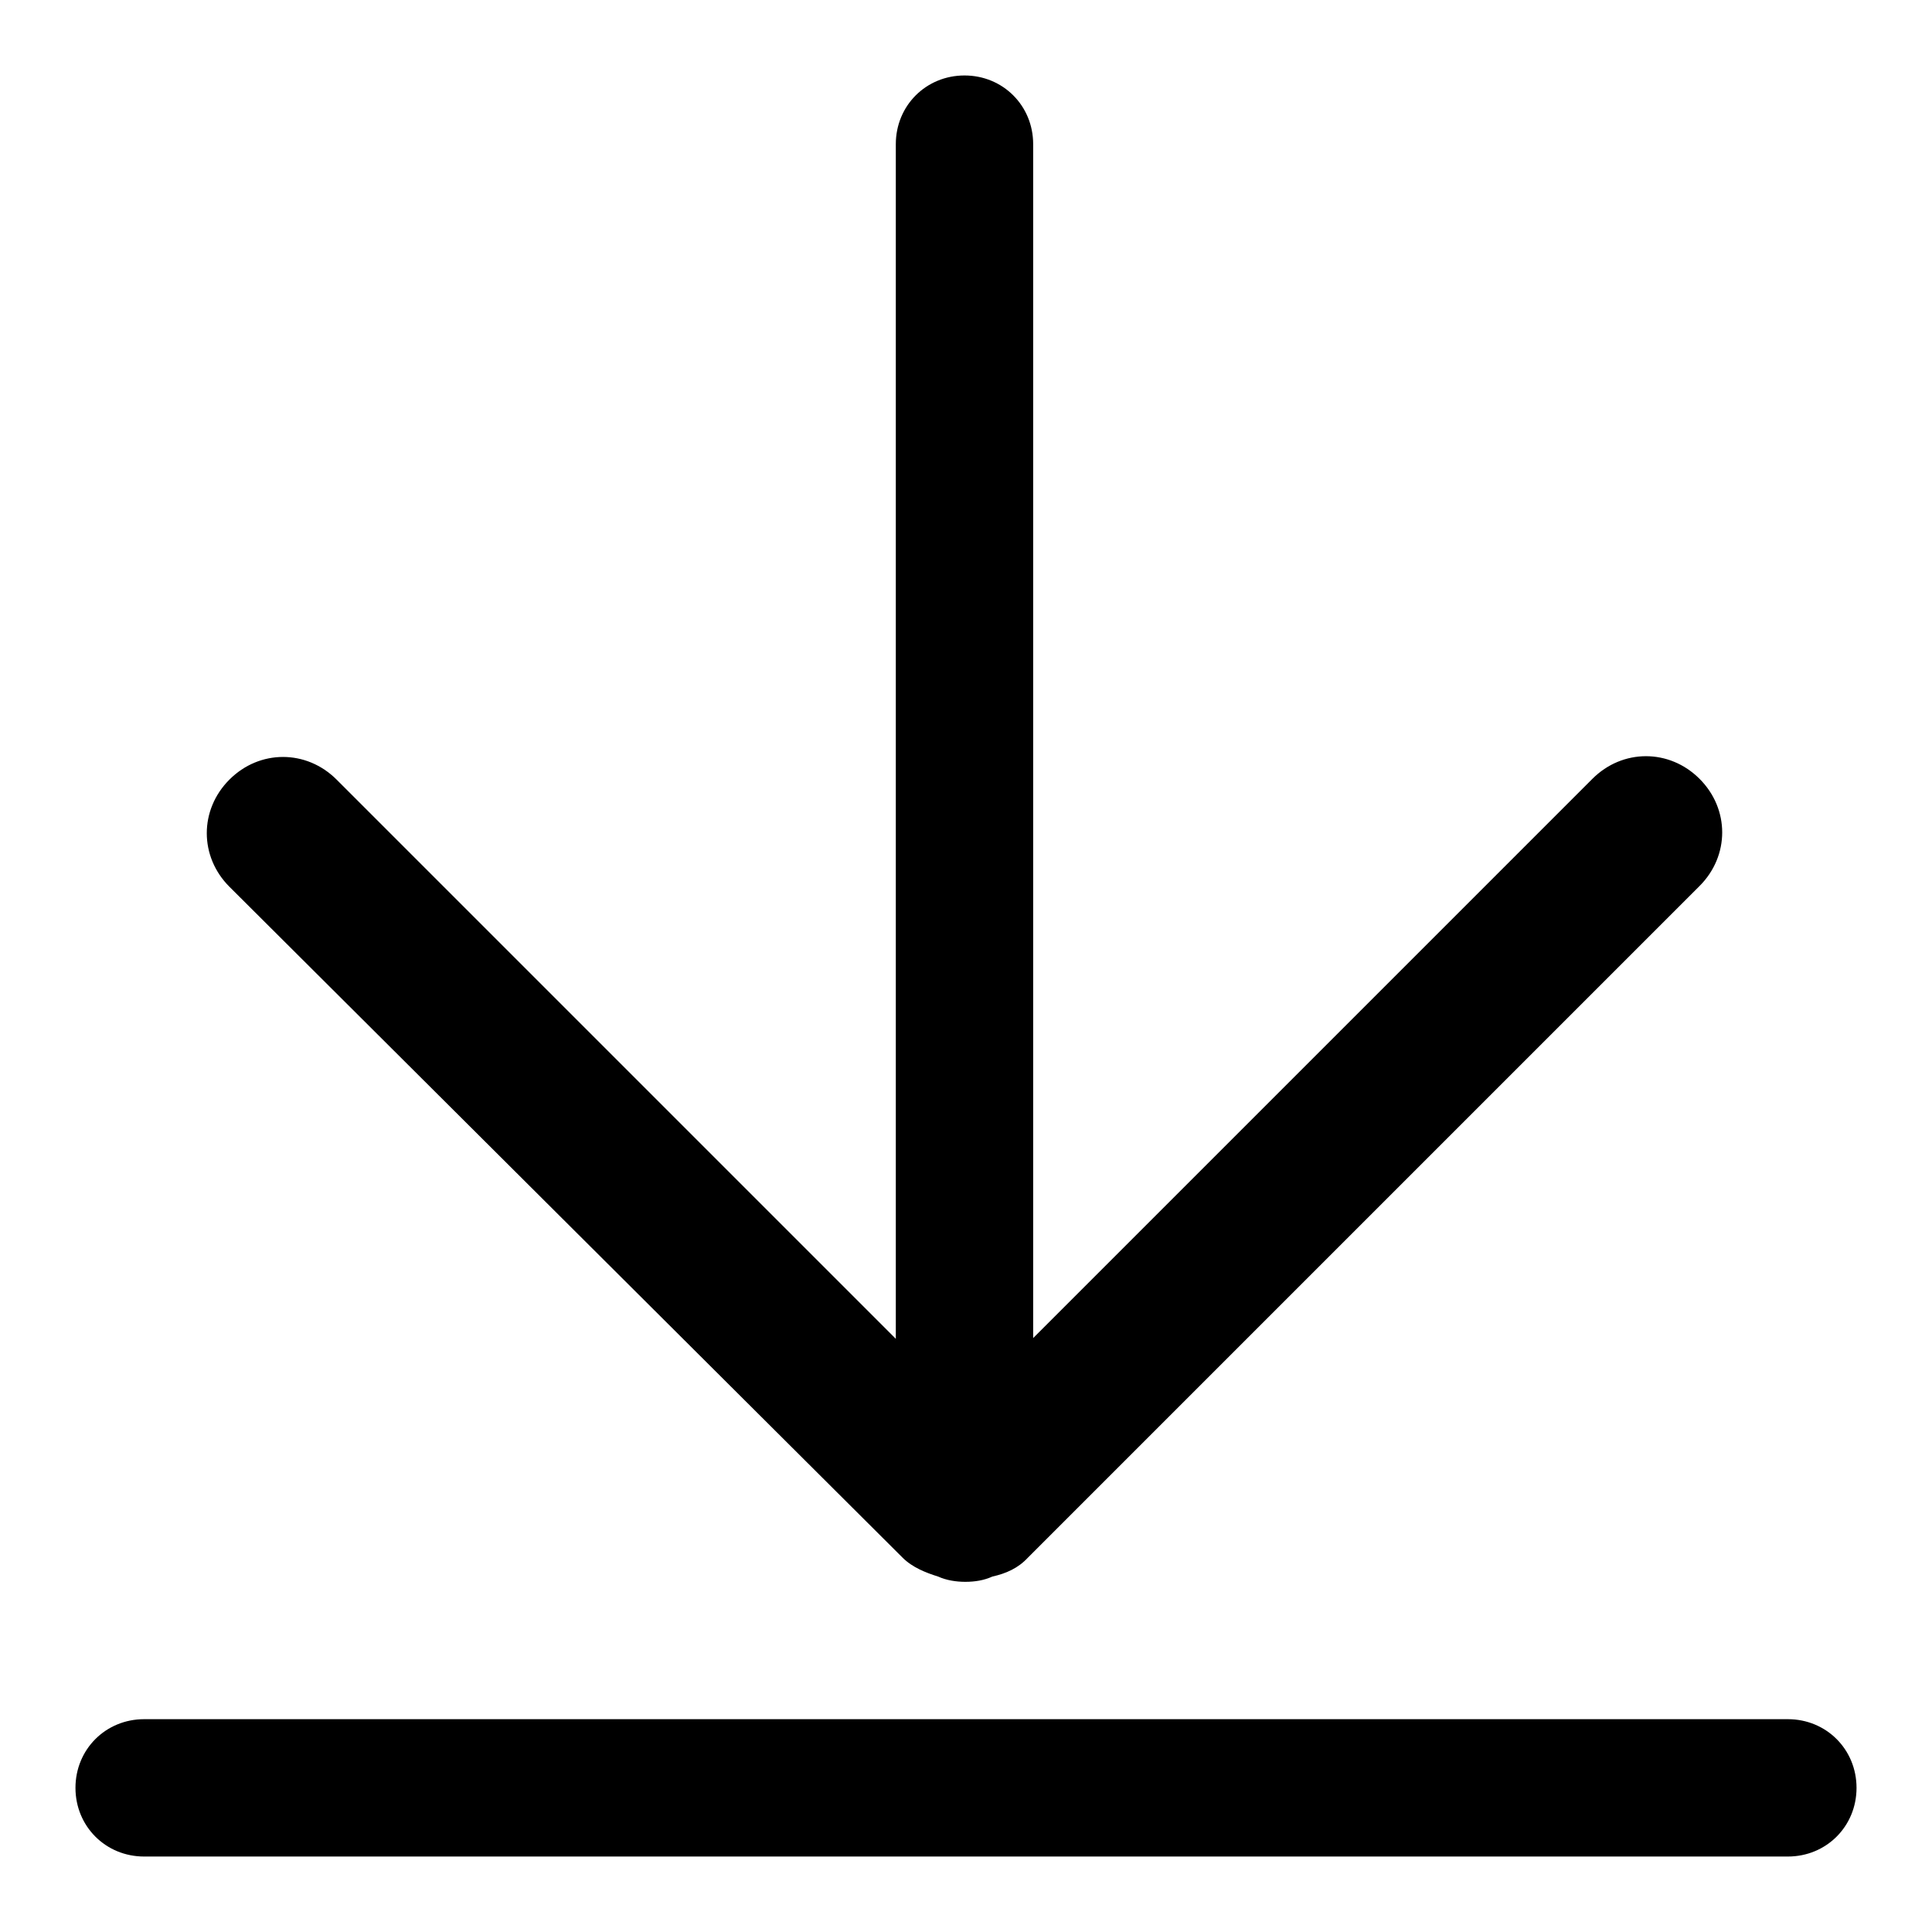
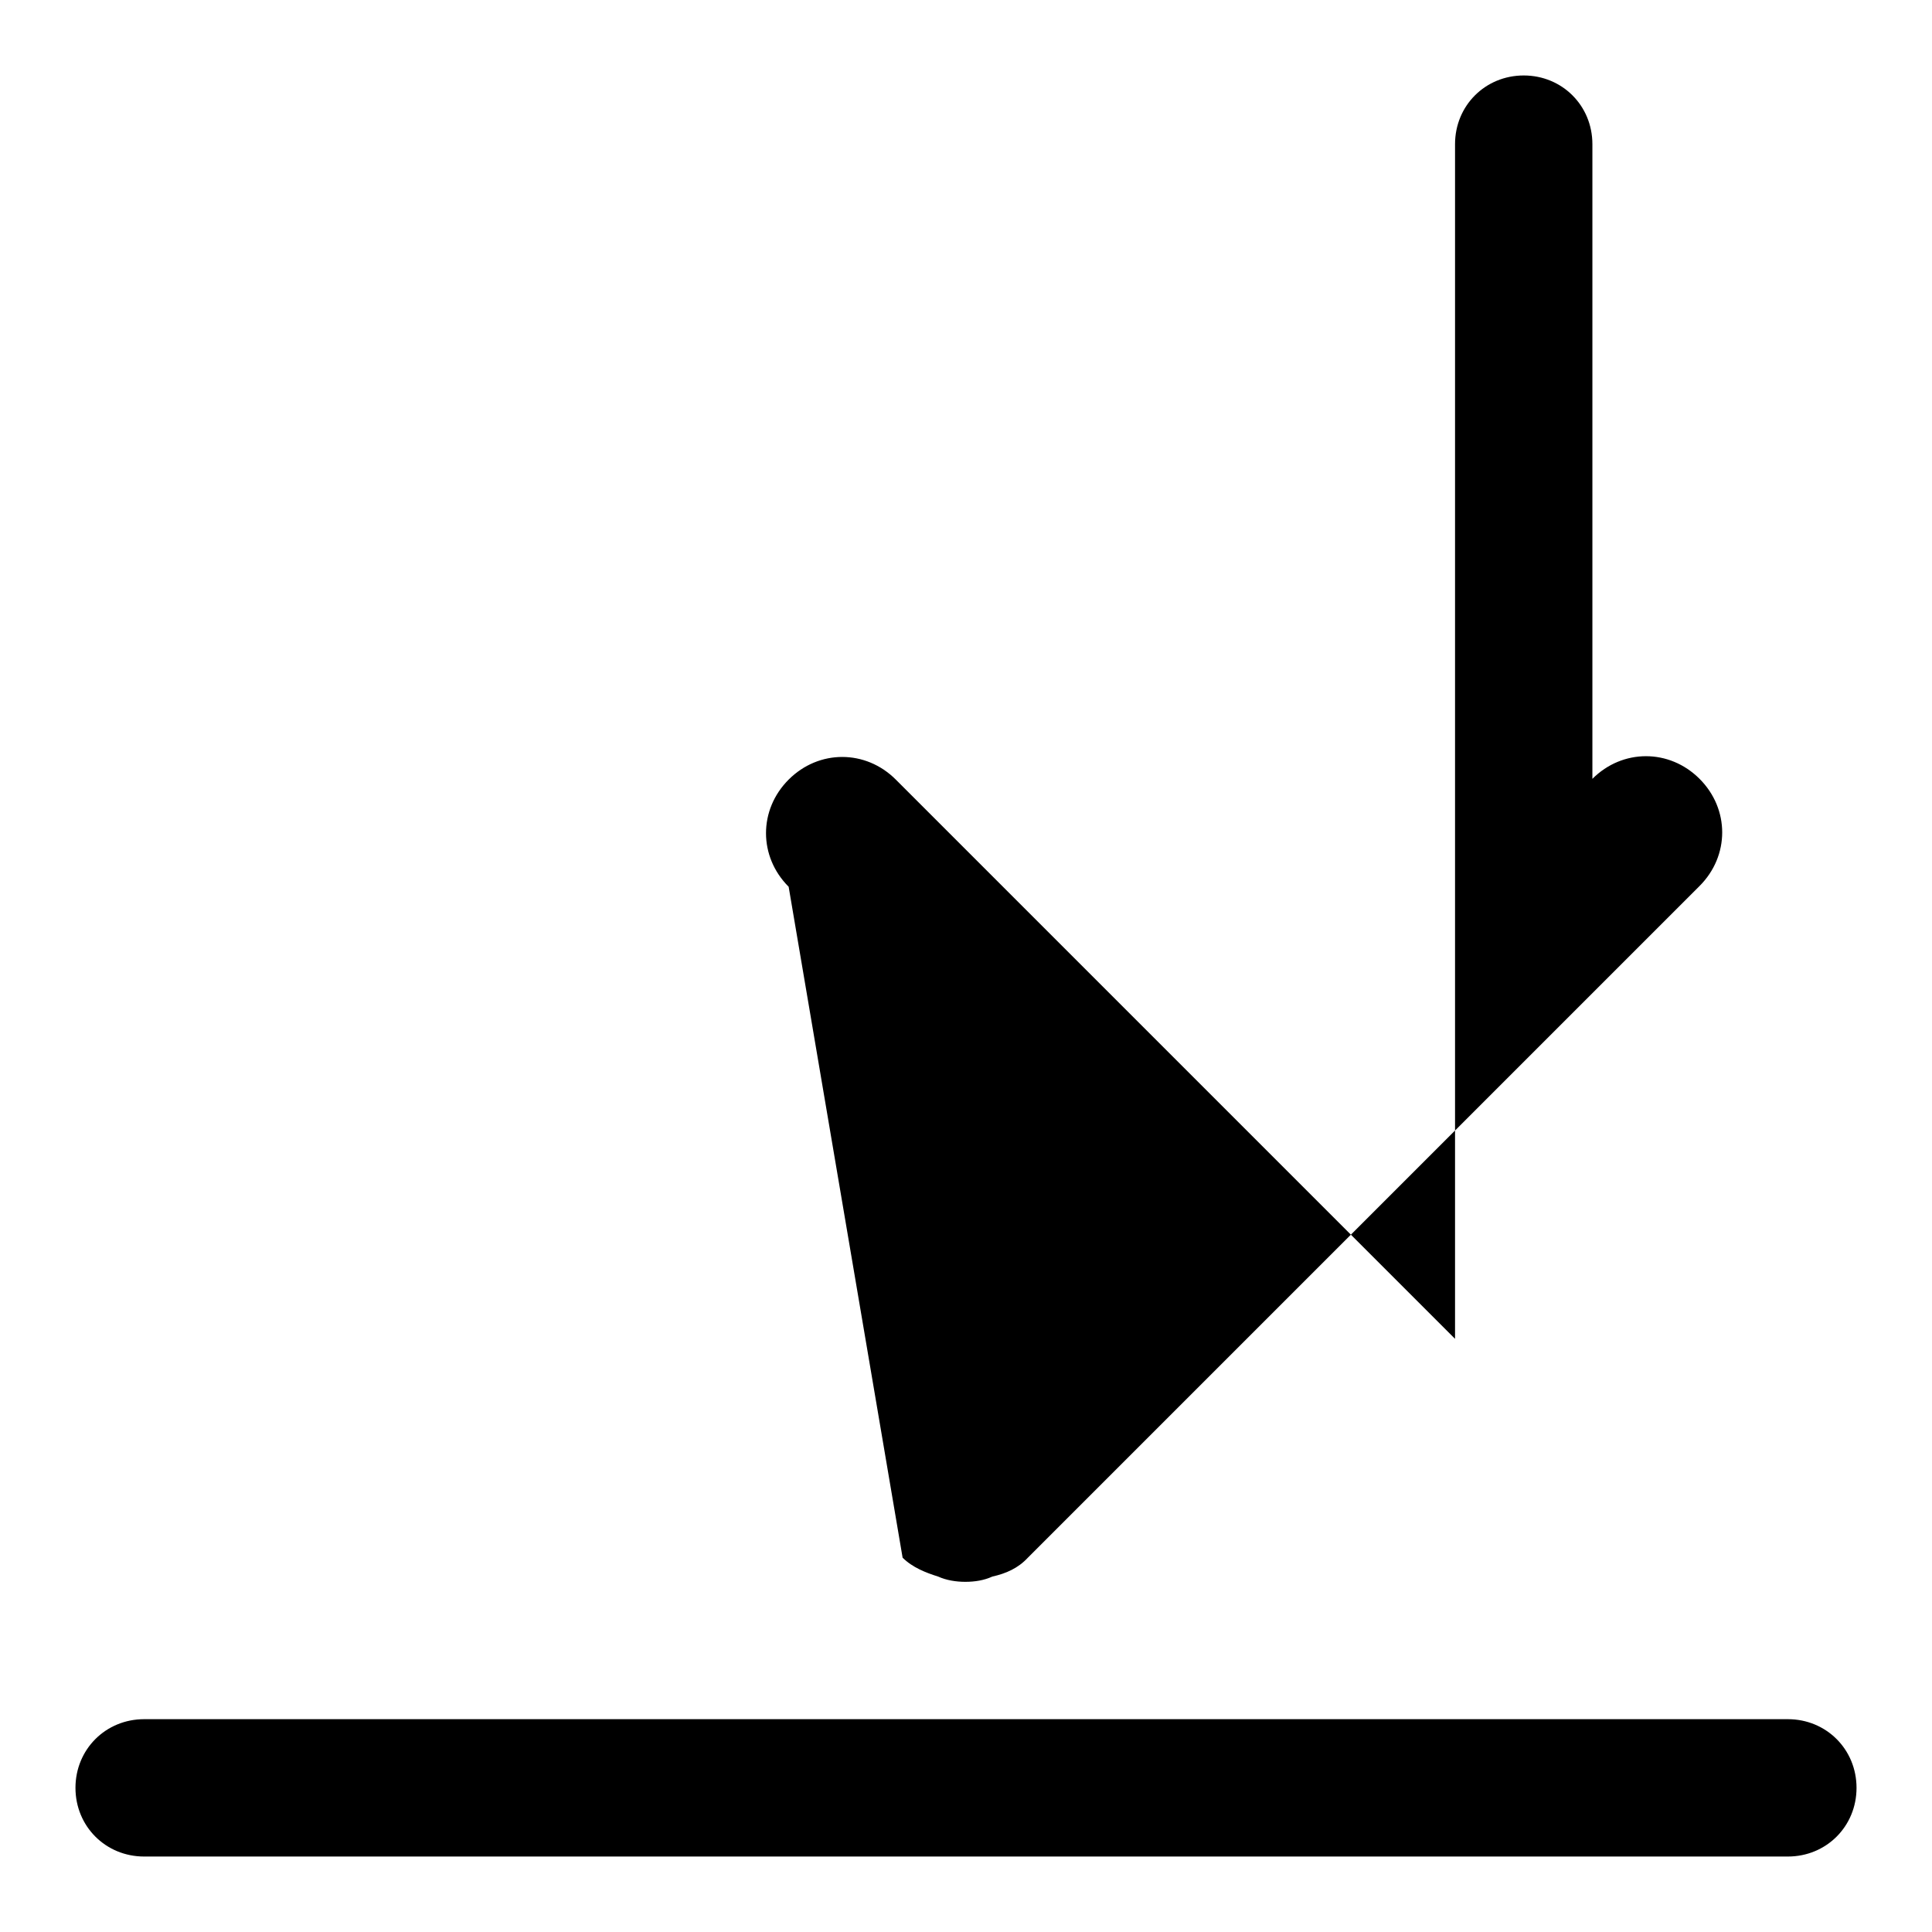
<svg xmlns="http://www.w3.org/2000/svg" version="1.1" x="0px" y="0px" viewBox="0 0 256 256" enable-background="new 0 0 256 256" xml:space="preserve">
  <g>
-     <path fill="#000000" d="M119.6,206.4c1.3,1.3,3.1,2,4.7,2.5c1.1,0.5,2.4,0.7,3.6,0.7c1.3,0,2.5-0.2,3.6-0.7 c1.8-0.4,3.4-1.1,4.7-2.5l89-89c4-4,4-10.2,0-14.2c-4-4-10.2-4-14.2,0l-74.1,74.1V19.1c0-5.1-4-9.1-9.1-9.1c-5.1,0-9.1,4-9.1,9.1 v158.3l-74.1-74.1c-4-4-10.2-4-14.2,0c-4,4-4,10.2,0,14.2L119.6,206.4z M236.9,227.8H19.1c-5.1,0-9.1,4-9.1,9.1 c0,5.1,4,9.1,9.1,9.1h217.8c5.1,0,9.1-4,9.1-9.1C246,231.8,242,227.8,236.9,227.8z" />
+     <path fill="#000000" d="M119.6,206.4c1.3,1.3,3.1,2,4.7,2.5c1.1,0.5,2.4,0.7,3.6,0.7c1.3,0,2.5-0.2,3.6-0.7 c1.8-0.4,3.4-1.1,4.7-2.5l89-89c4-4,4-10.2,0-14.2c-4-4-10.2-4-14.2,0V19.1c0-5.1-4-9.1-9.1-9.1c-5.1,0-9.1,4-9.1,9.1 v158.3l-74.1-74.1c-4-4-10.2-4-14.2,0c-4,4-4,10.2,0,14.2L119.6,206.4z M236.9,227.8H19.1c-5.1,0-9.1,4-9.1,9.1 c0,5.1,4,9.1,9.1,9.1h217.8c5.1,0,9.1-4,9.1-9.1C246,231.8,242,227.8,236.9,227.8z" />
  </g>
</svg>